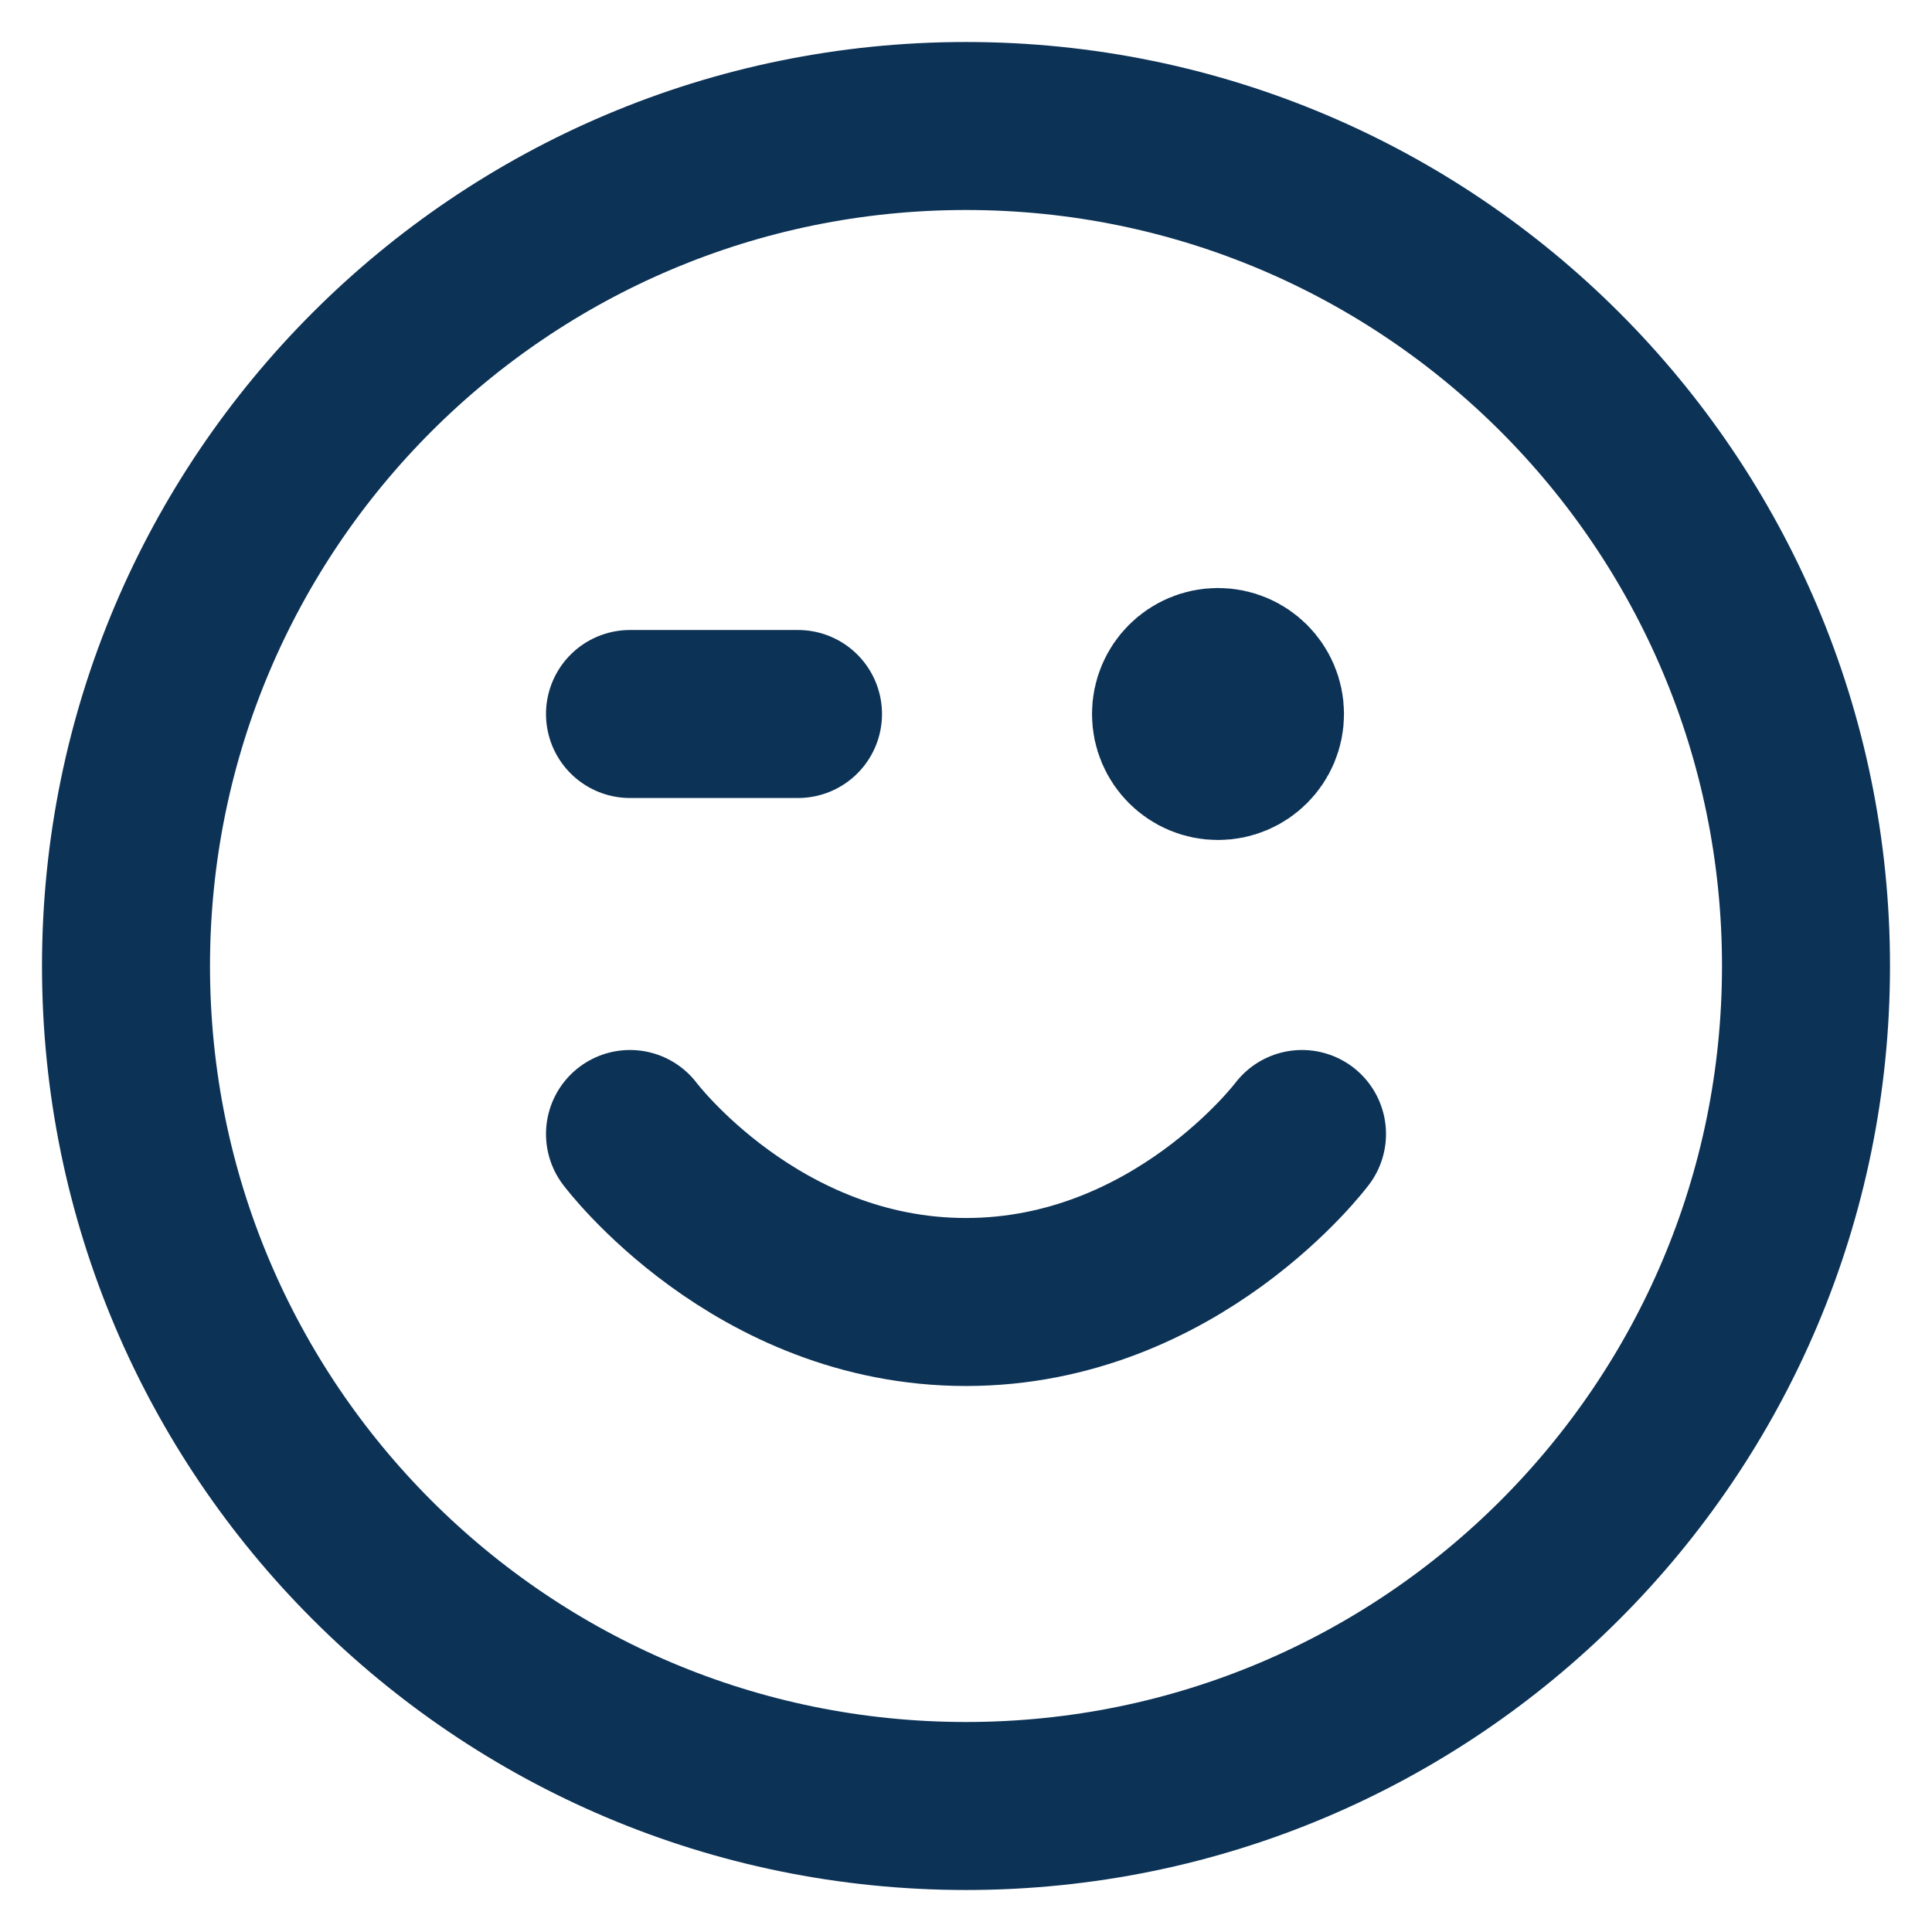
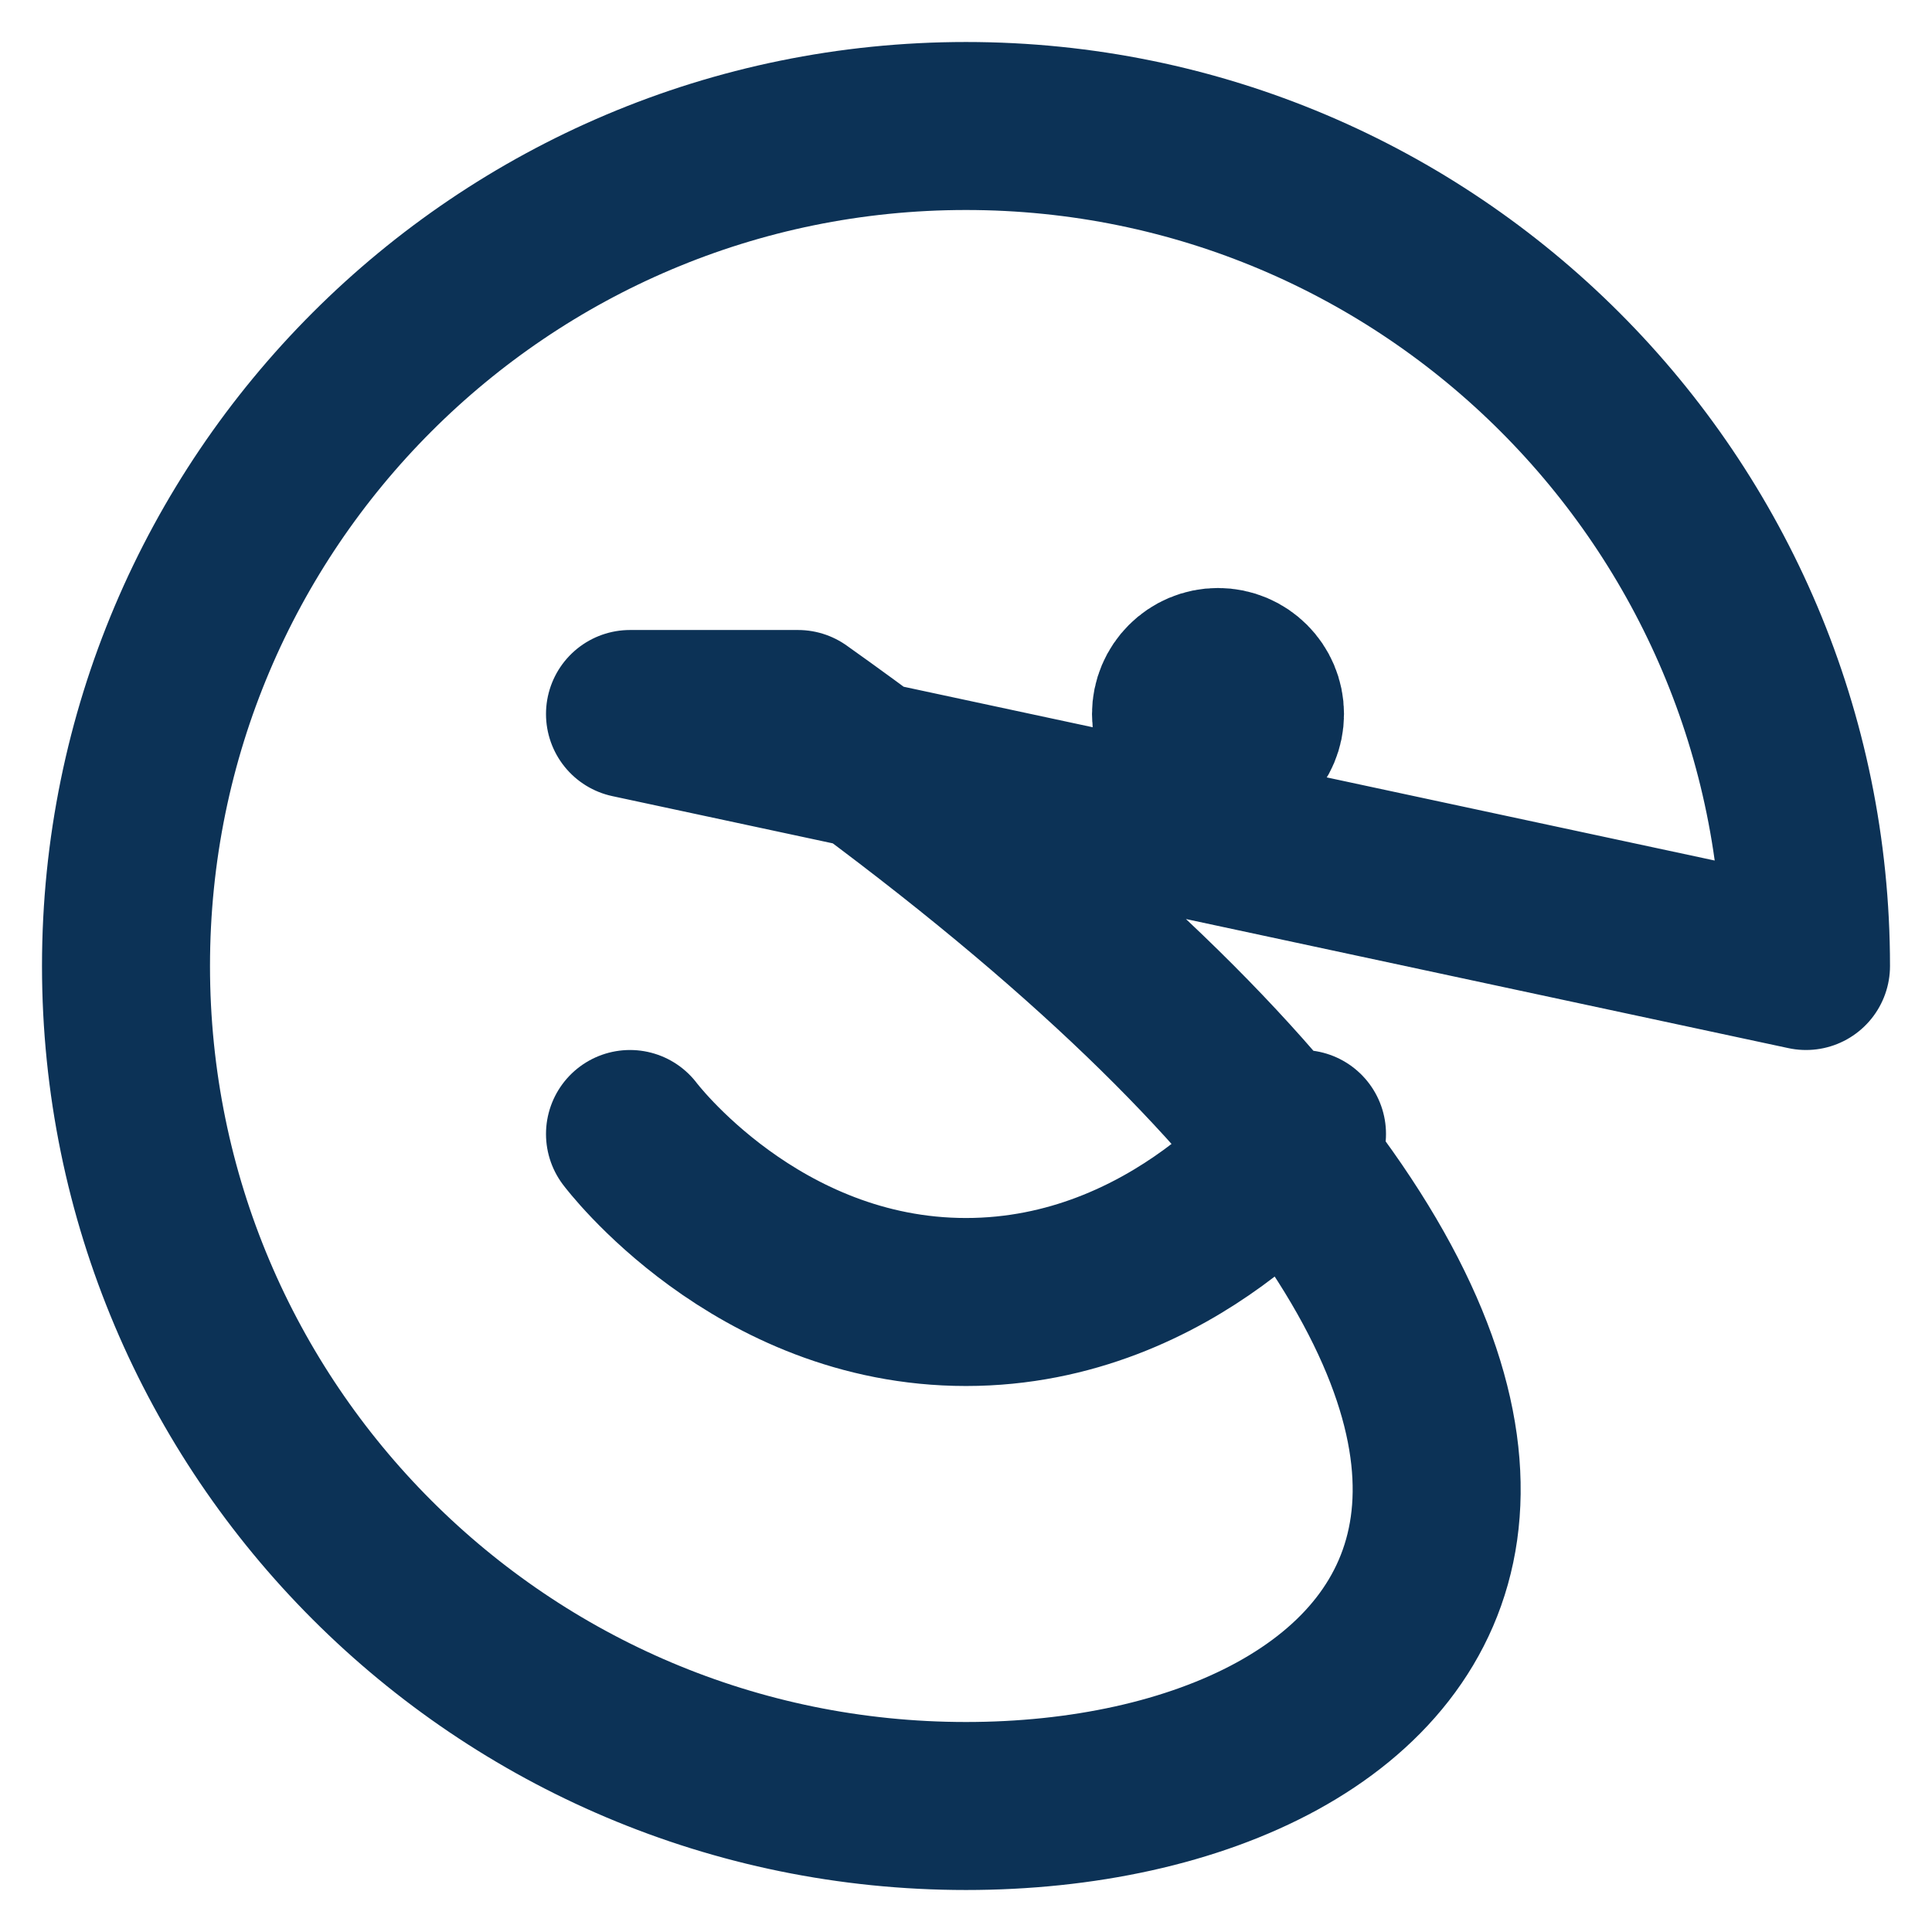
<svg xmlns="http://www.w3.org/2000/svg" width="23" height="23" viewBox="0 0 23 23" fill="none">
-   <path d="M7.5 13.5C7.5 13.5 9 15.5 11.5 15.5C14 15.5 15.5 13.5 15.5 13.5M14.5 8.5H14.51M7.5 8.5H9.5M21.5 11.5C21.5 17.023 17.023 21.5 11.5 21.5C5.977 21.5 1.5 17.023 1.5 11.5C1.5 5.977 5.977 1.5 11.5 1.5C17.023 1.5 21.5 5.977 21.5 11.5ZM15 8.5C15 8.776 14.776 9 14.5 9C14.224 9 14 8.776 14 8.5C14 8.224 14.224 8 14.5 8C14.776 8 15 8.224 15 8.5Z" stroke="#0C3256" stroke-width="2" stroke-linecap="round" stroke-linejoin="round" />
+   <path d="M7.5 13.5C7.5 13.5 9 15.5 11.5 15.5C14 15.5 15.5 13.5 15.5 13.5M14.5 8.5H14.51M7.5 8.5H9.5C21.5 17.023 17.023 21.5 11.5 21.5C5.977 21.5 1.5 17.023 1.5 11.5C1.5 5.977 5.977 1.5 11.5 1.5C17.023 1.5 21.5 5.977 21.5 11.5ZM15 8.5C15 8.776 14.776 9 14.5 9C14.224 9 14 8.776 14 8.5C14 8.224 14.224 8 14.5 8C14.776 8 15 8.224 15 8.5Z" stroke="#0C3256" stroke-width="2" stroke-linecap="round" stroke-linejoin="round" />
</svg>